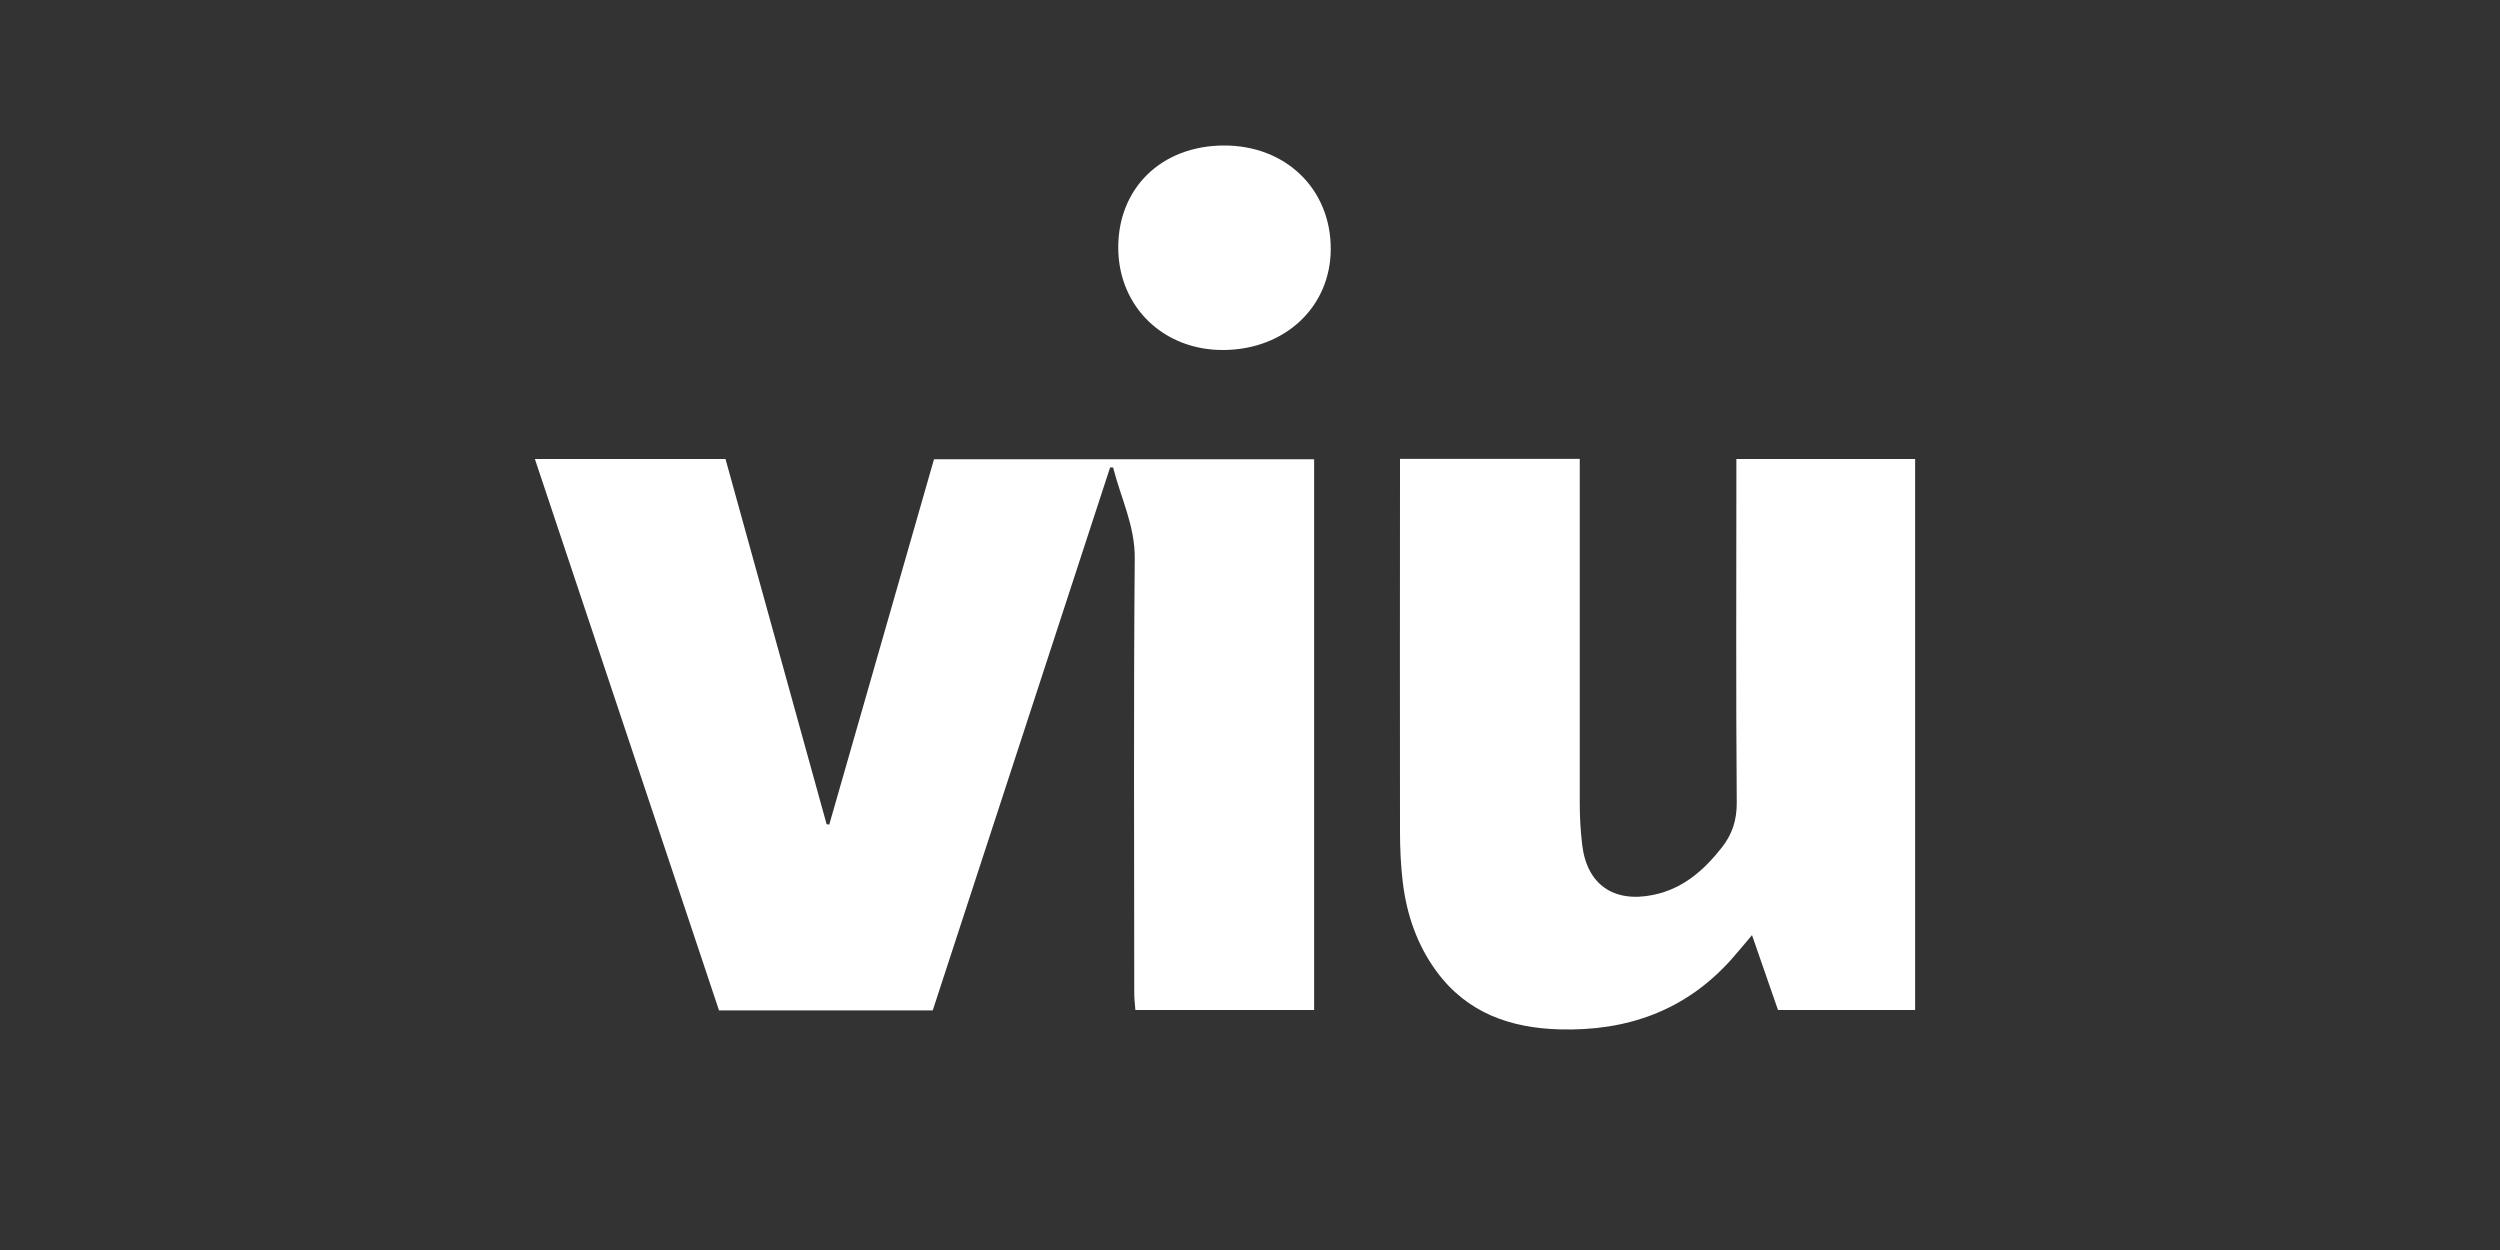
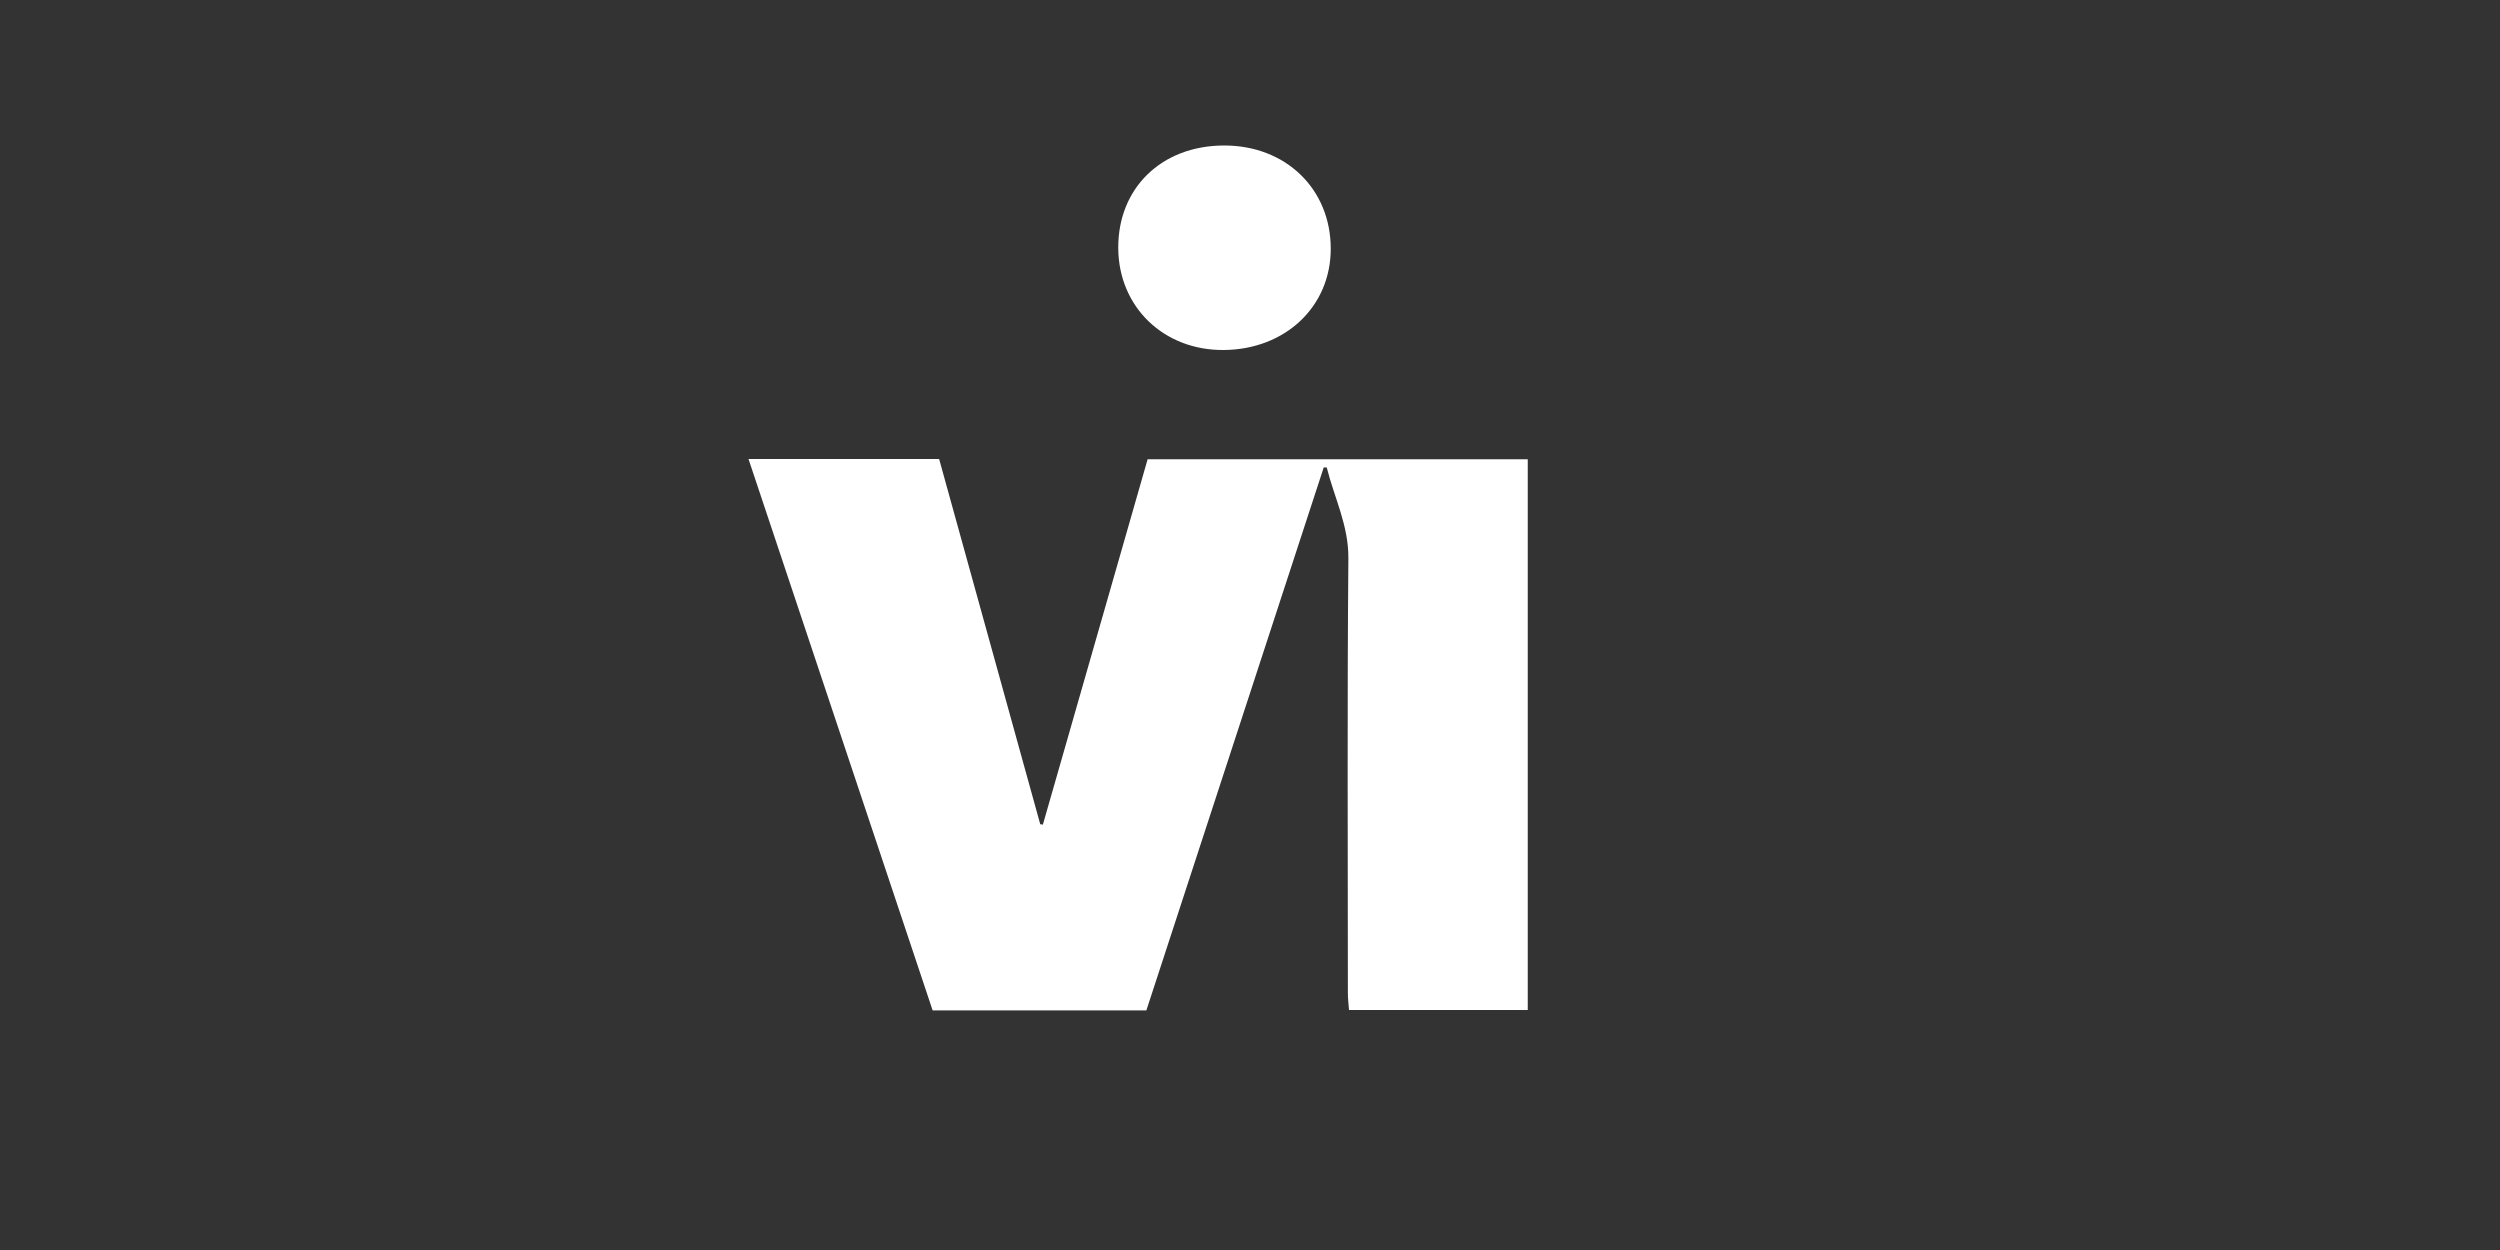
<svg xmlns="http://www.w3.org/2000/svg" id="Layer_1" data-name="Layer 1" viewBox="0 0 200 100">
  <rect x="0" y="0" width="200" height="100" fill="#333333" stroke="none" />
  <defs>
    <style>
      .cls-1 {
        fill: #fff;
      }
    </style>
  </defs>
-   <path class="cls-1" d="M74.61,80.83h-17.09c-4.89-14.65-9.79-29.32-14.73-44.11h15.25c2.69,9.73,5.39,19.47,8.09,29.22,.07,0,.14,.02,.21,.03,2.78-9.72,5.57-19.43,8.38-29.23h30.41v44.06h-14.3c-.03-.44-.09-.89-.09-1.33,0-11.6-.06-23.21,.04-34.81,.02-2.63-1.13-4.85-1.73-7.26-.08,0-.16,0-.24-.01-4.72,14.46-9.44,28.91-14.19,43.44Z" />
-   <path class="cls-1" d="M111.98,36.71h14.4c0,.43,0,.82,0,1.2,0,8.78,0,17.56,0,26.33,0,1.1,.06,2.21,.19,3.3,.36,3.21,2.51,4.71,5.7,4.05,2.37-.49,4.03-1.96,5.47-3.78,.84-1.07,1.21-2.2,1.2-3.61-.07-8.75-.03-17.49-.03-26.24v-1.24h14.3v44.08h-10.97c-.67-1.94-1.36-3.9-2.08-5.99-.6,.71-1.12,1.34-1.65,1.94-3.67,4.11-8.35,5.75-13.74,5.6-3.95-.11-7.41-1.32-9.85-4.64-1.56-2.13-2.39-4.55-2.7-7.15-.16-1.34-.22-2.69-.22-4.04-.02-9.48,0-18.97,0-28.45,0-.42,0-.84,0-1.37Z" />
+   <path class="cls-1" d="M74.61,80.83c-4.89-14.65-9.79-29.32-14.73-44.11h15.25c2.69,9.73,5.39,19.47,8.09,29.22,.07,0,.14,.02,.21,.03,2.78-9.72,5.57-19.43,8.38-29.23h30.41v44.06h-14.3c-.03-.44-.09-.89-.09-1.33,0-11.6-.06-23.21,.04-34.81,.02-2.63-1.13-4.85-1.73-7.26-.08,0-.16,0-.24-.01-4.72,14.46-9.44,28.91-14.19,43.44Z" />
  <path class="cls-1" d="M89.46,19.86c-.03-4.81,3.45-8.2,8.44-8.22,4.95-.02,8.56,3.47,8.56,8.26,0,4.62-3.62,8.05-8.54,8.1-4.81,.05-8.43-3.43-8.46-8.14Z" />
</svg>